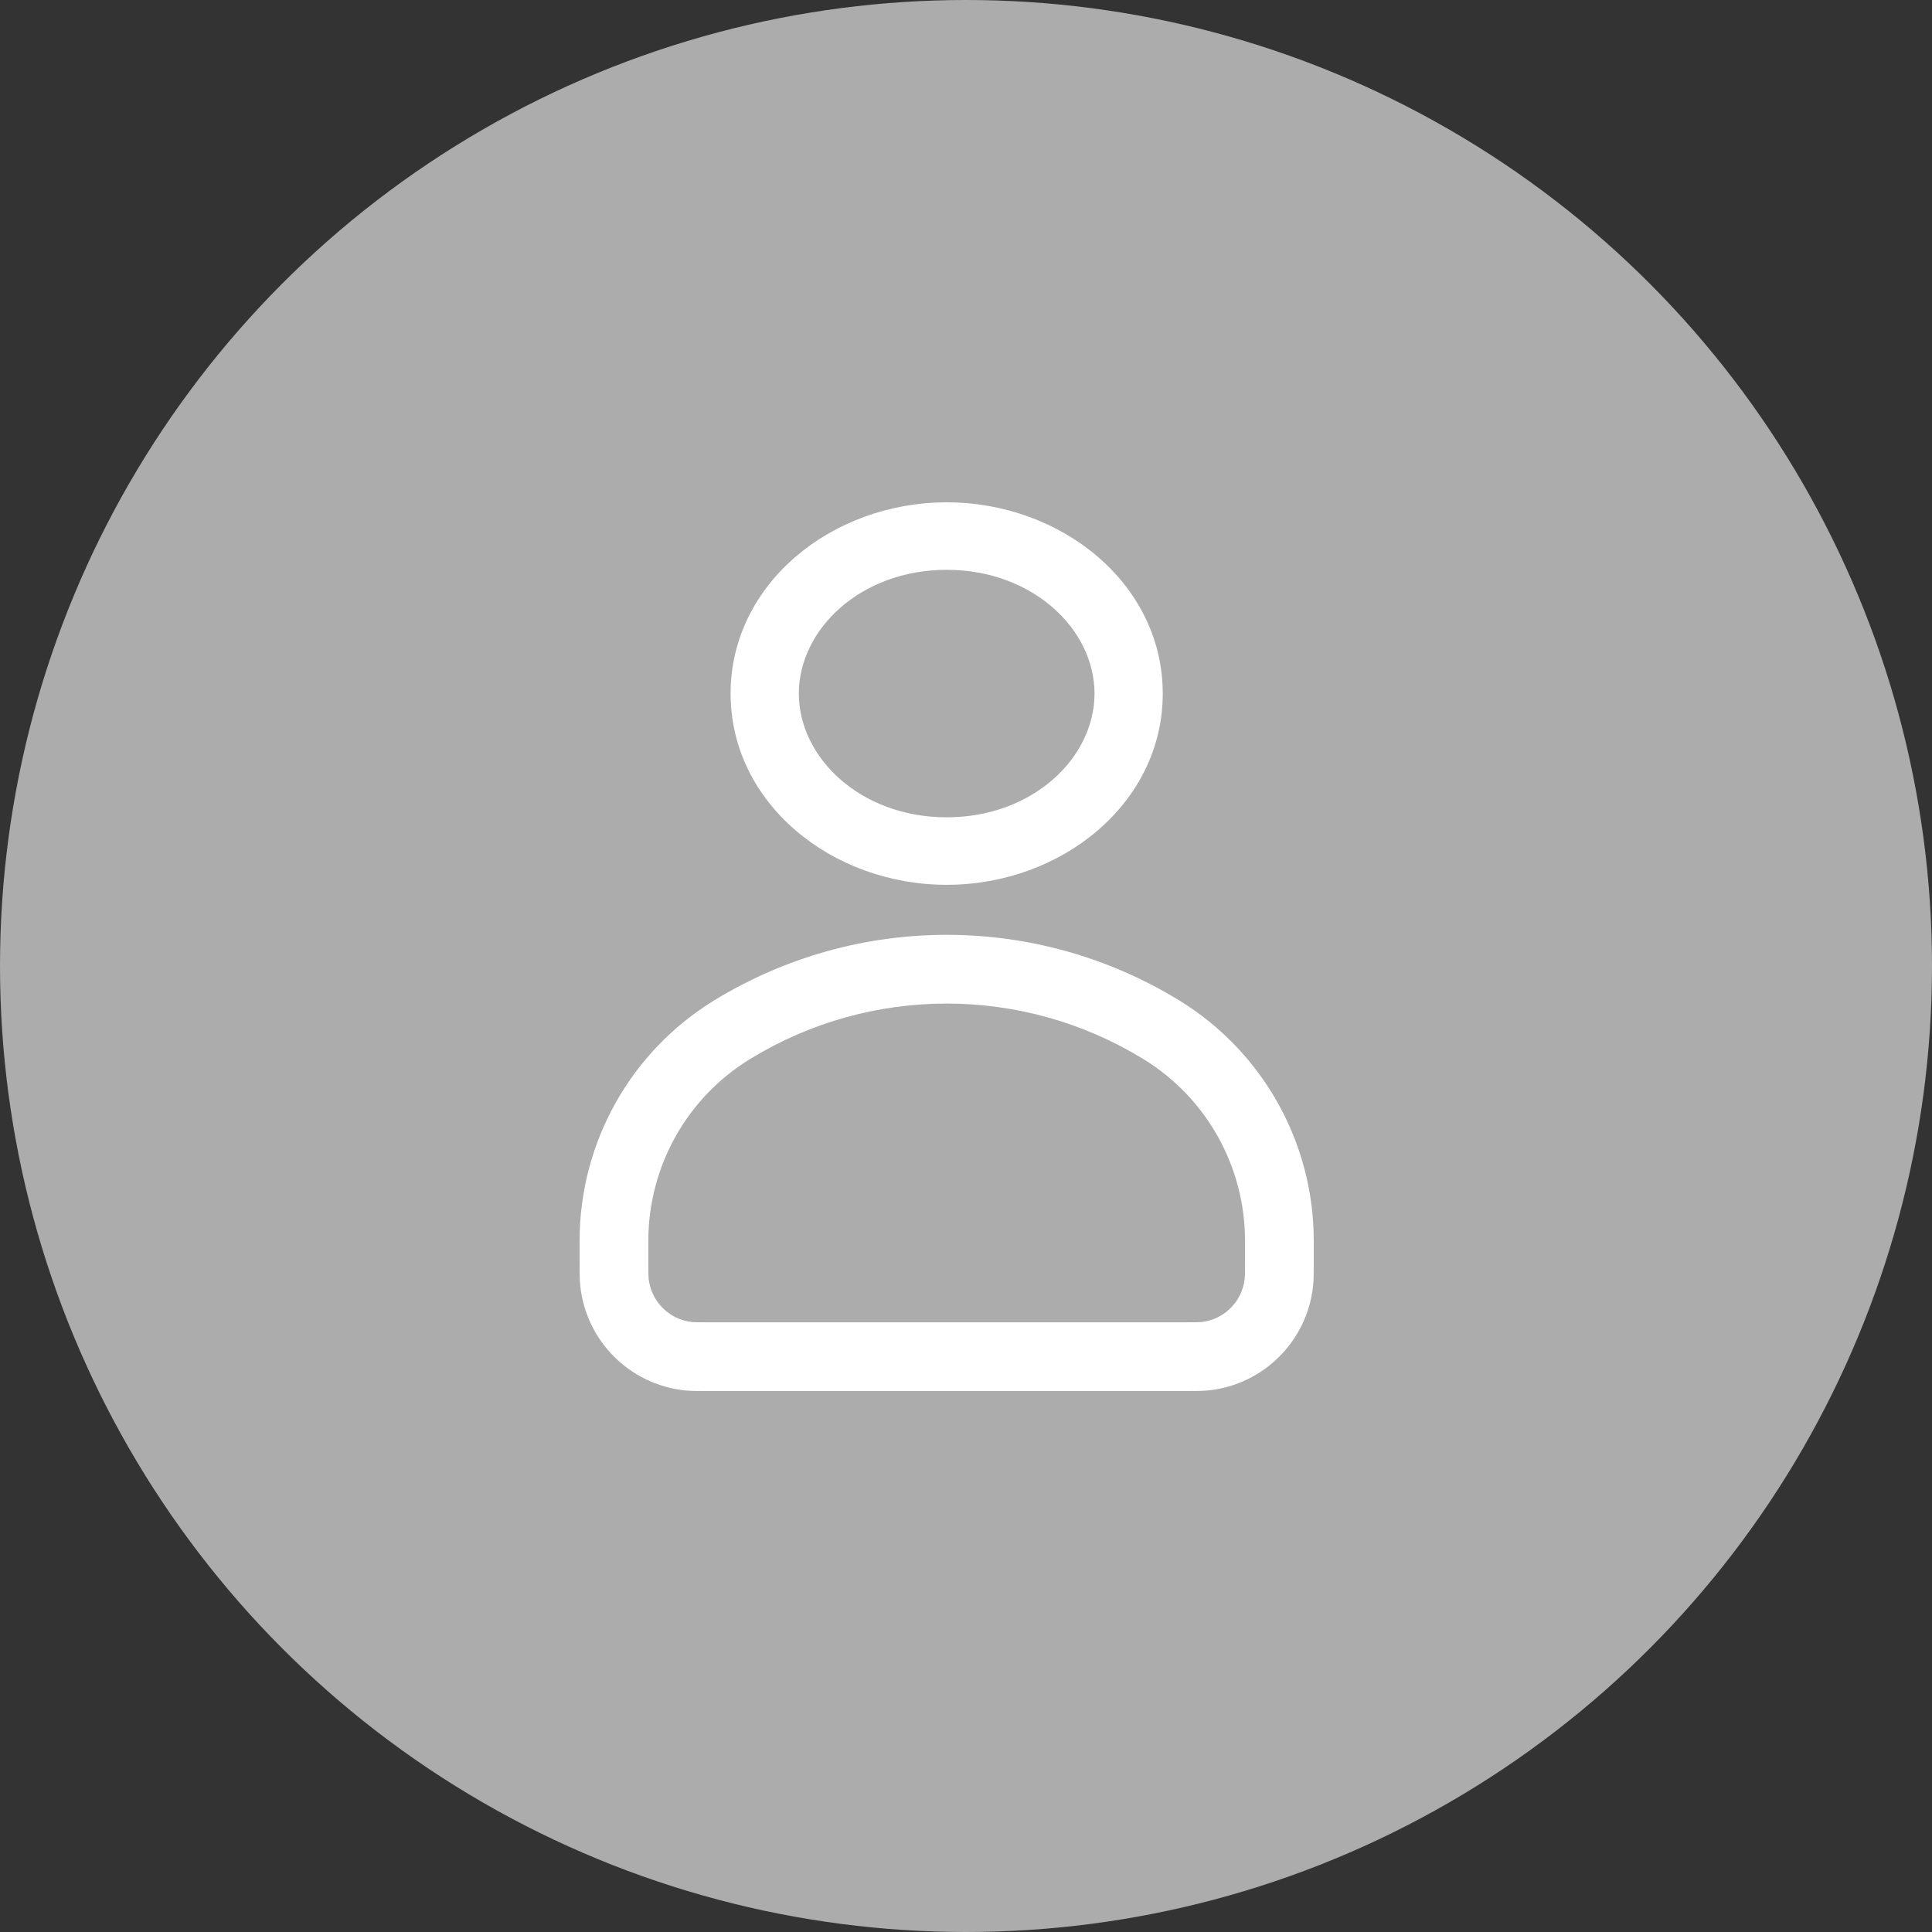
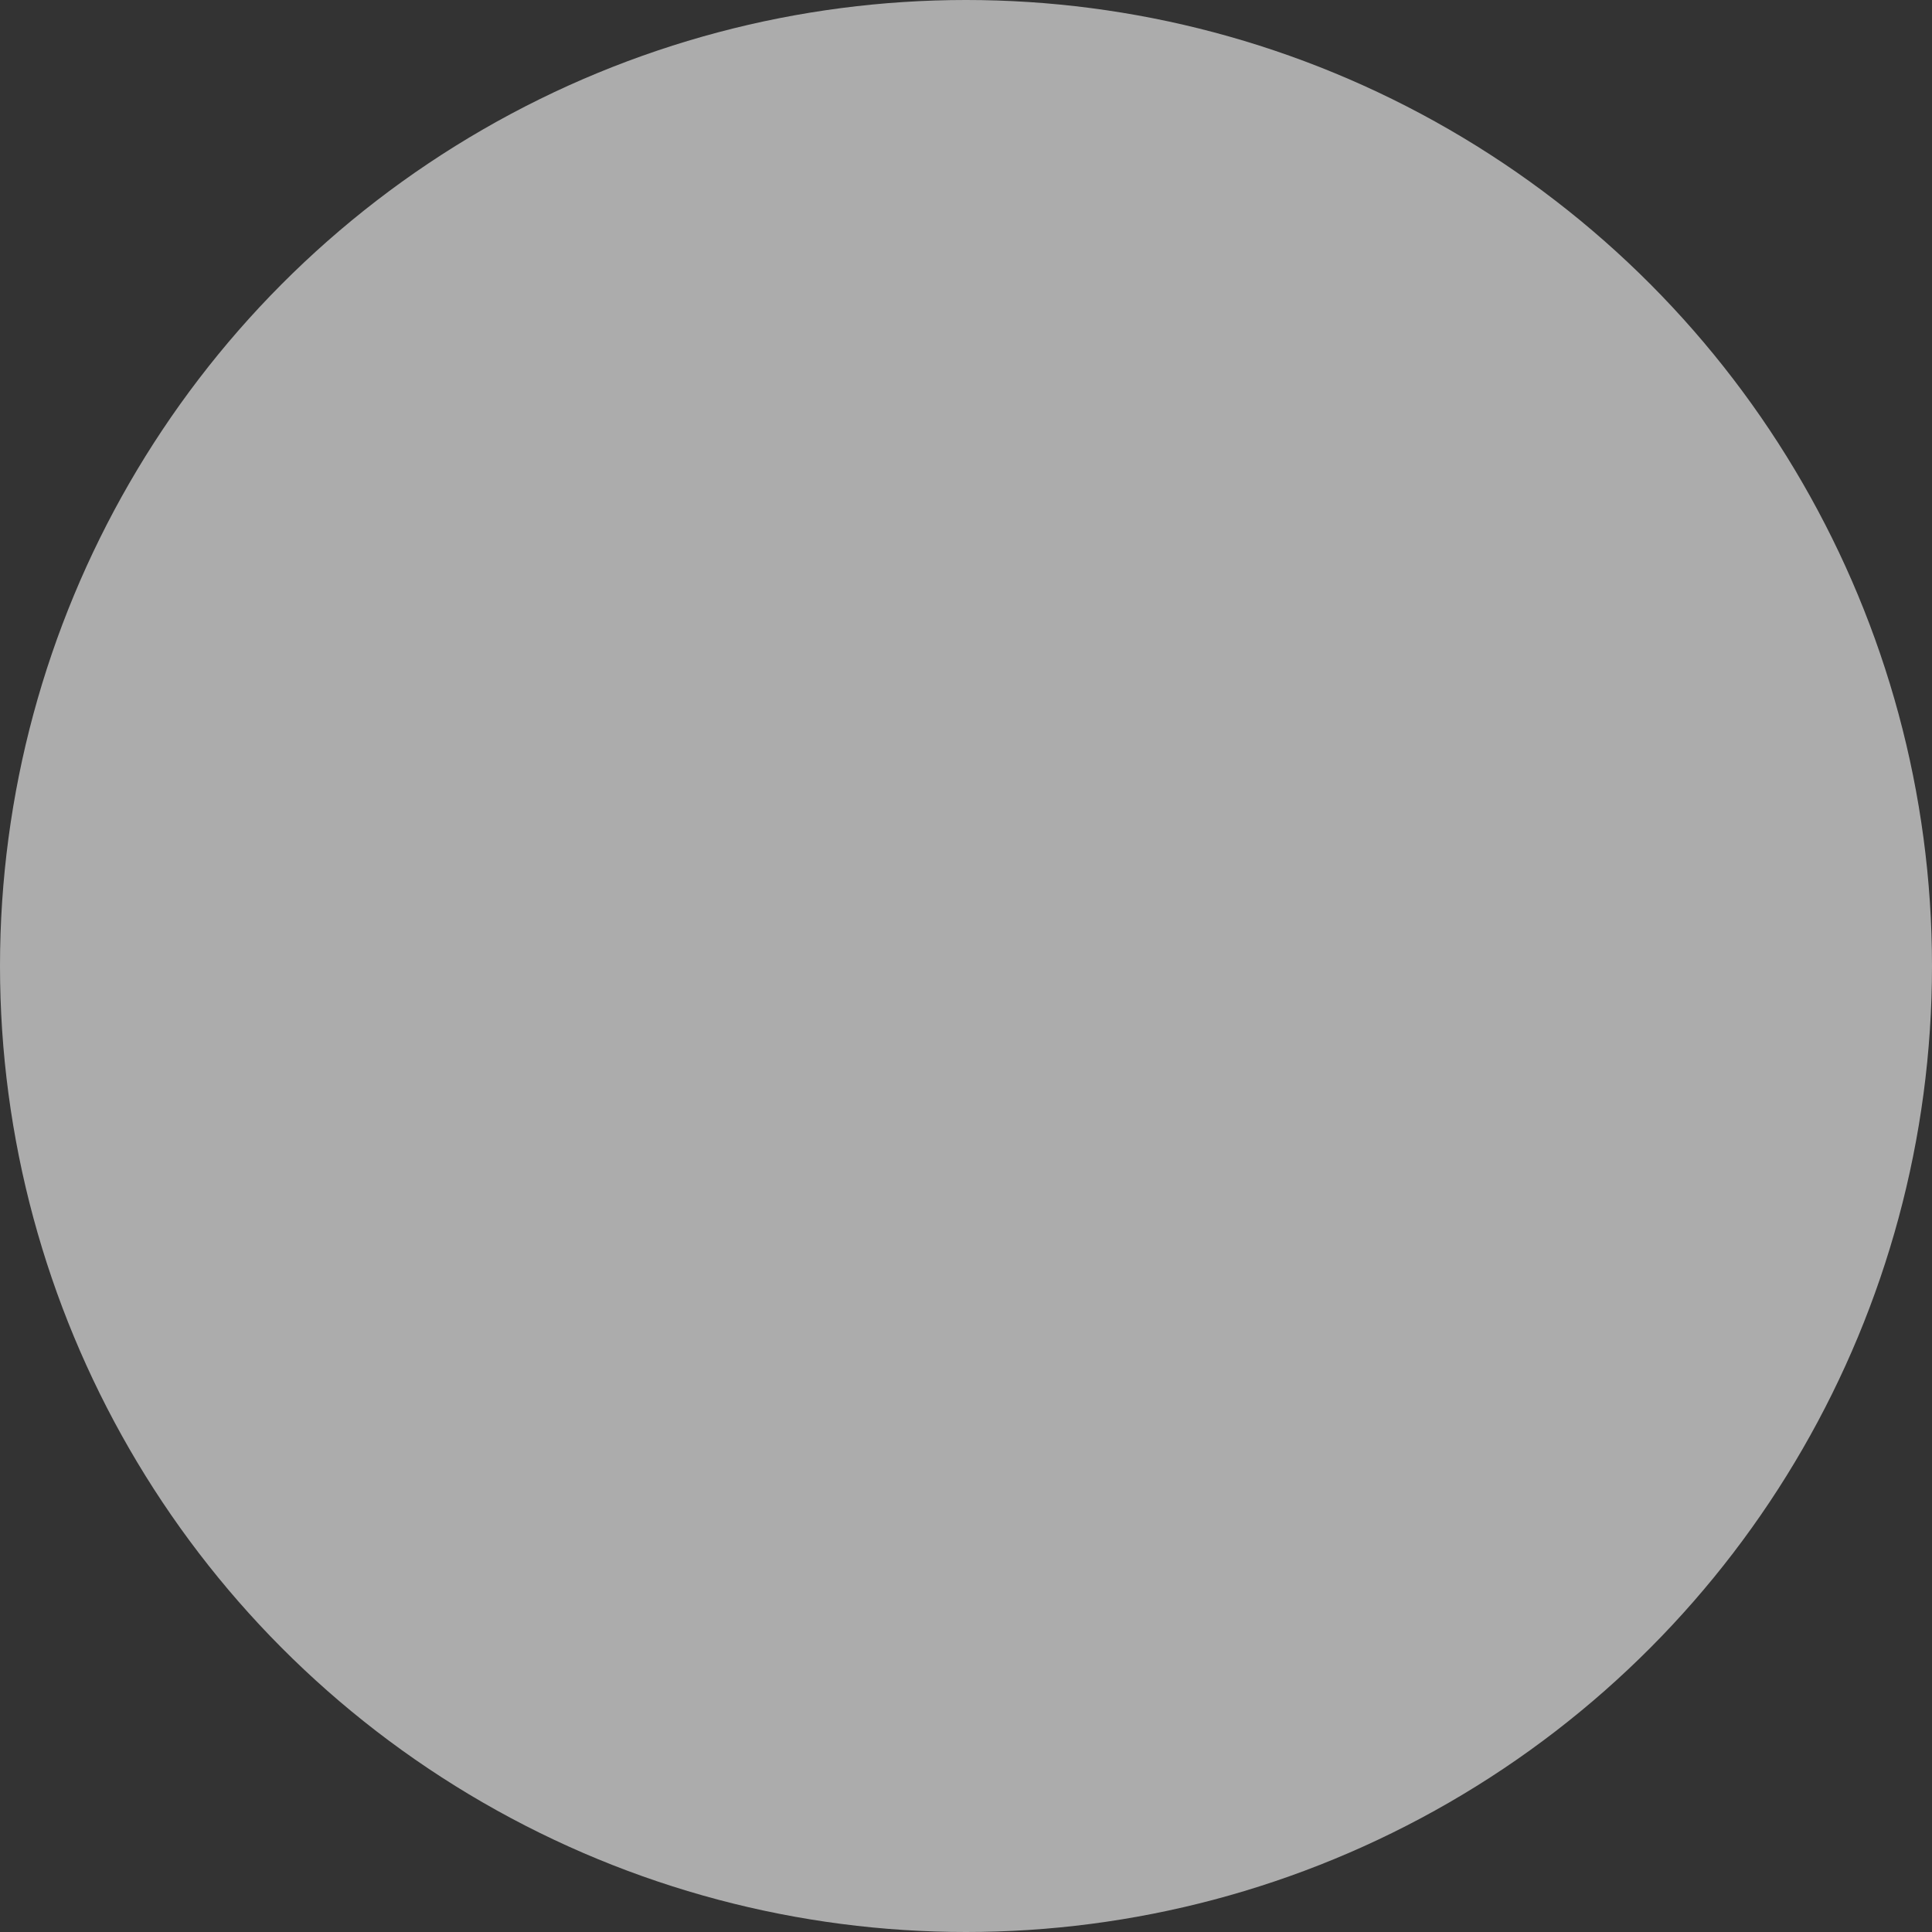
<svg xmlns="http://www.w3.org/2000/svg" width="50" height="50" viewBox="0 0 50 50" fill="none">
  <rect x="0" y="0" width="50" height="50" fill="#333333" stroke="none" />
  <circle cx="25" cy="25" r="25" fill="#ACACAC" />
-   <path fill-rule="evenodd" clip-rule="evenodd" d="M18.908 17.949C18.908 15.11 21.526 13 24.5 13C27.474 13 30.092 15.11 30.092 17.949C30.092 20.789 27.474 22.899 24.5 22.899C21.526 22.899 18.908 20.789 18.908 17.949ZM24.5 14.747C22.273 14.747 20.674 16.287 20.674 17.949C20.674 19.612 22.273 21.152 24.5 21.152C26.727 21.152 28.326 19.612 28.326 17.949C28.326 16.287 26.727 14.747 24.5 14.747ZM18.483 25.89C22.177 23.628 26.823 23.628 30.517 25.89C32.681 27.215 34 29.572 34 32.111V32.702C34 32.934 34 33.119 33.982 33.286C33.827 34.704 32.709 35.826 31.29 35.982C31.123 36 30.938 36 30.706 36H18.294C18.062 36 17.877 36 17.71 35.982C16.291 35.826 15.173 34.704 15.018 33.286C15 33.119 15 32.934 15 32.702V32.111C15 29.572 16.319 27.215 18.483 25.89ZM29.588 27.407C26.465 25.494 22.535 25.494 19.412 27.407C17.777 28.407 16.779 30.189 16.779 32.111V32.654C16.779 32.956 16.781 33.035 16.787 33.092C16.852 33.684 17.318 34.149 17.905 34.214C17.961 34.22 18.04 34.221 18.342 34.221H30.658C30.96 34.221 31.039 34.22 31.095 34.214C31.682 34.149 32.148 33.684 32.213 33.092C32.219 33.035 32.221 32.956 32.221 32.654V32.111C32.221 30.189 31.223 28.407 29.588 27.407Z" fill="white" />
</svg>